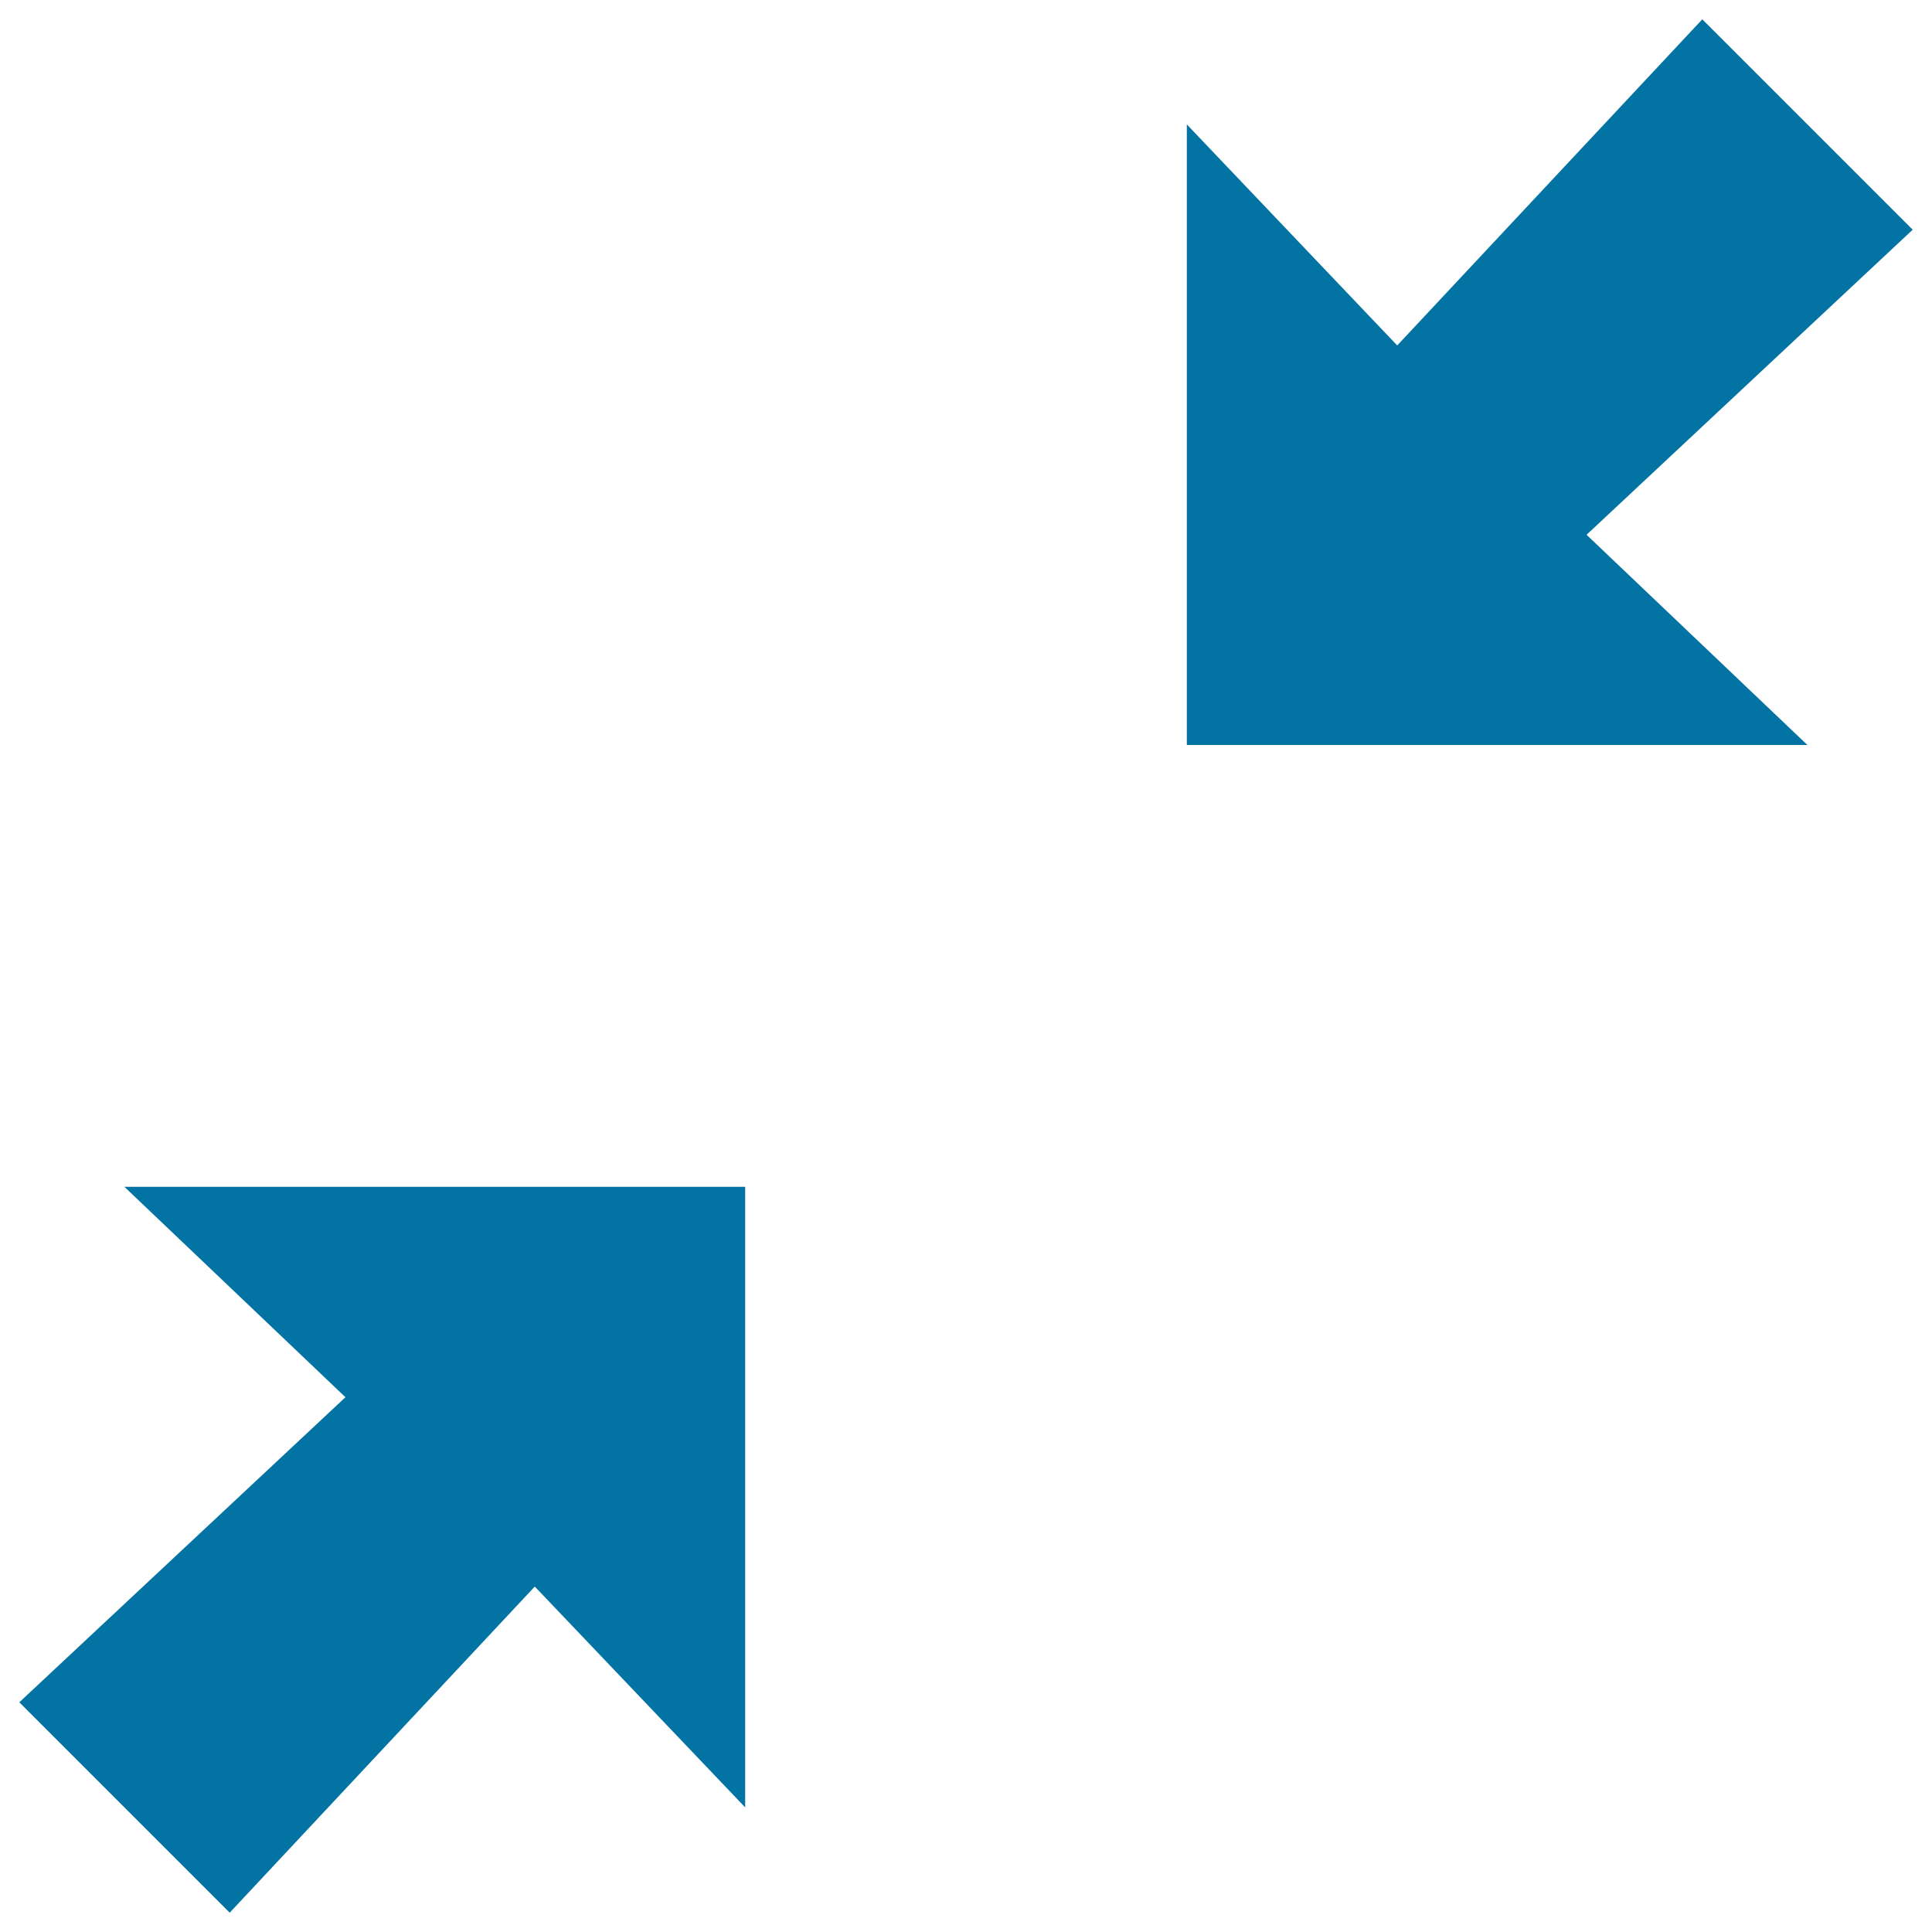
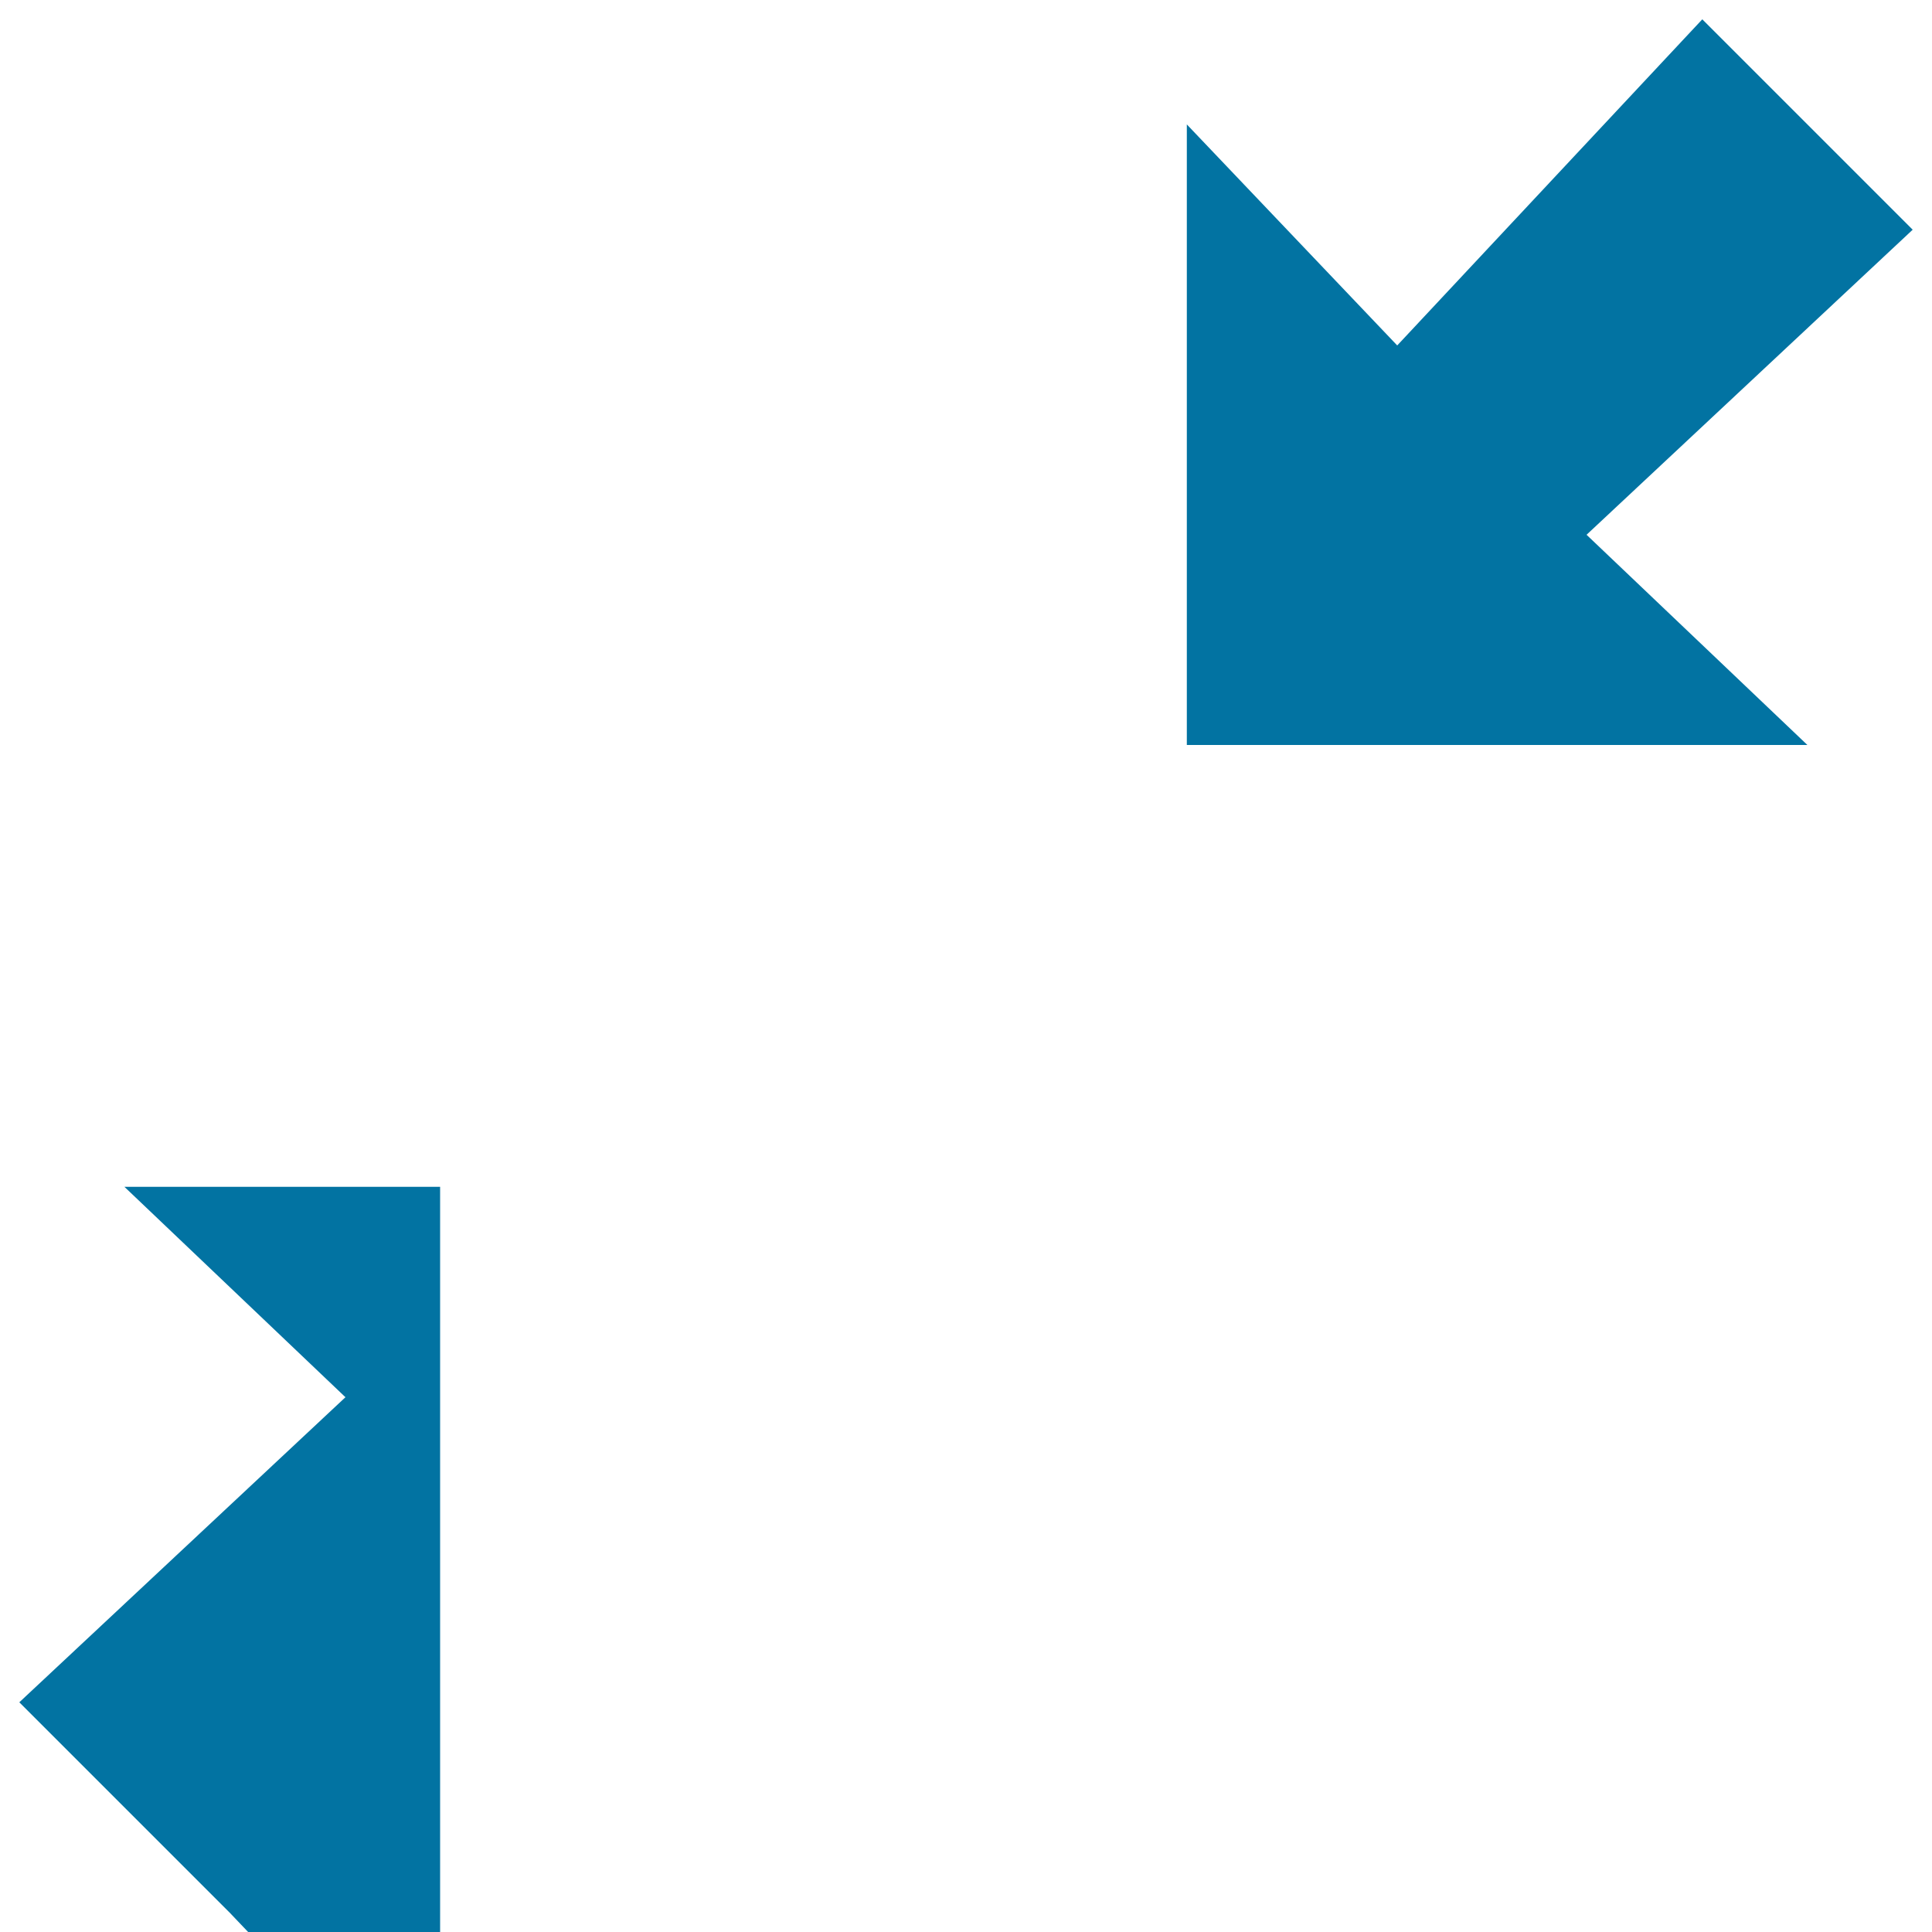
<svg xmlns="http://www.w3.org/2000/svg" viewBox="0 0 1000 1000" style="fill:#0273a2">
  <title>Opposing Arrows SVG icon</title>
  <g>
-     <path d="M178.8,723.2L10,881.1L118.9,990l157.9-168.8l108.9,114.3V614.3H64.4L178.8,723.2z M990,118.9L881.1,10L723.2,178.8L614.3,64.4v321.2h321.2L821.2,276.8L990,118.9z" />
+     <path d="M178.8,723.2L10,881.1L118.9,990l108.9,114.3V614.3H64.4L178.8,723.2z M990,118.9L881.1,10L723.2,178.8L614.3,64.4v321.2h321.2L821.2,276.8L990,118.9z" />
  </g>
</svg>